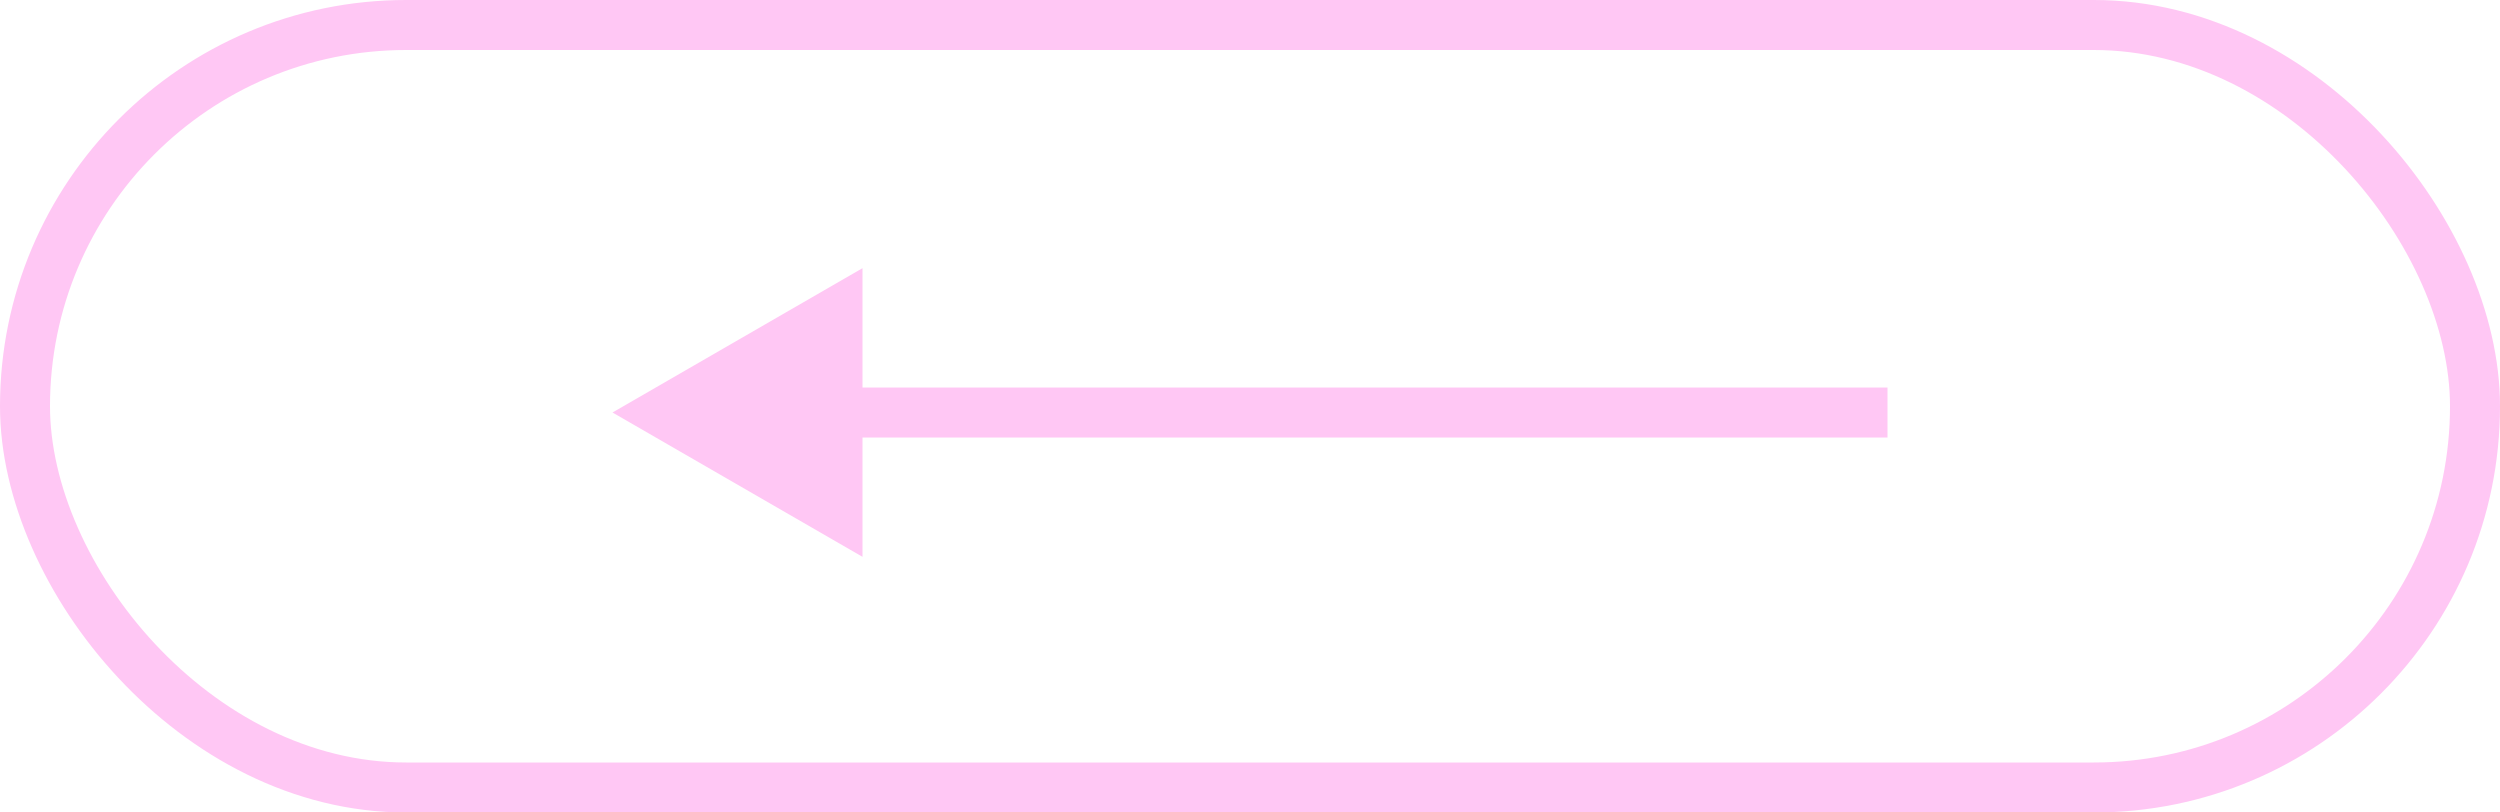
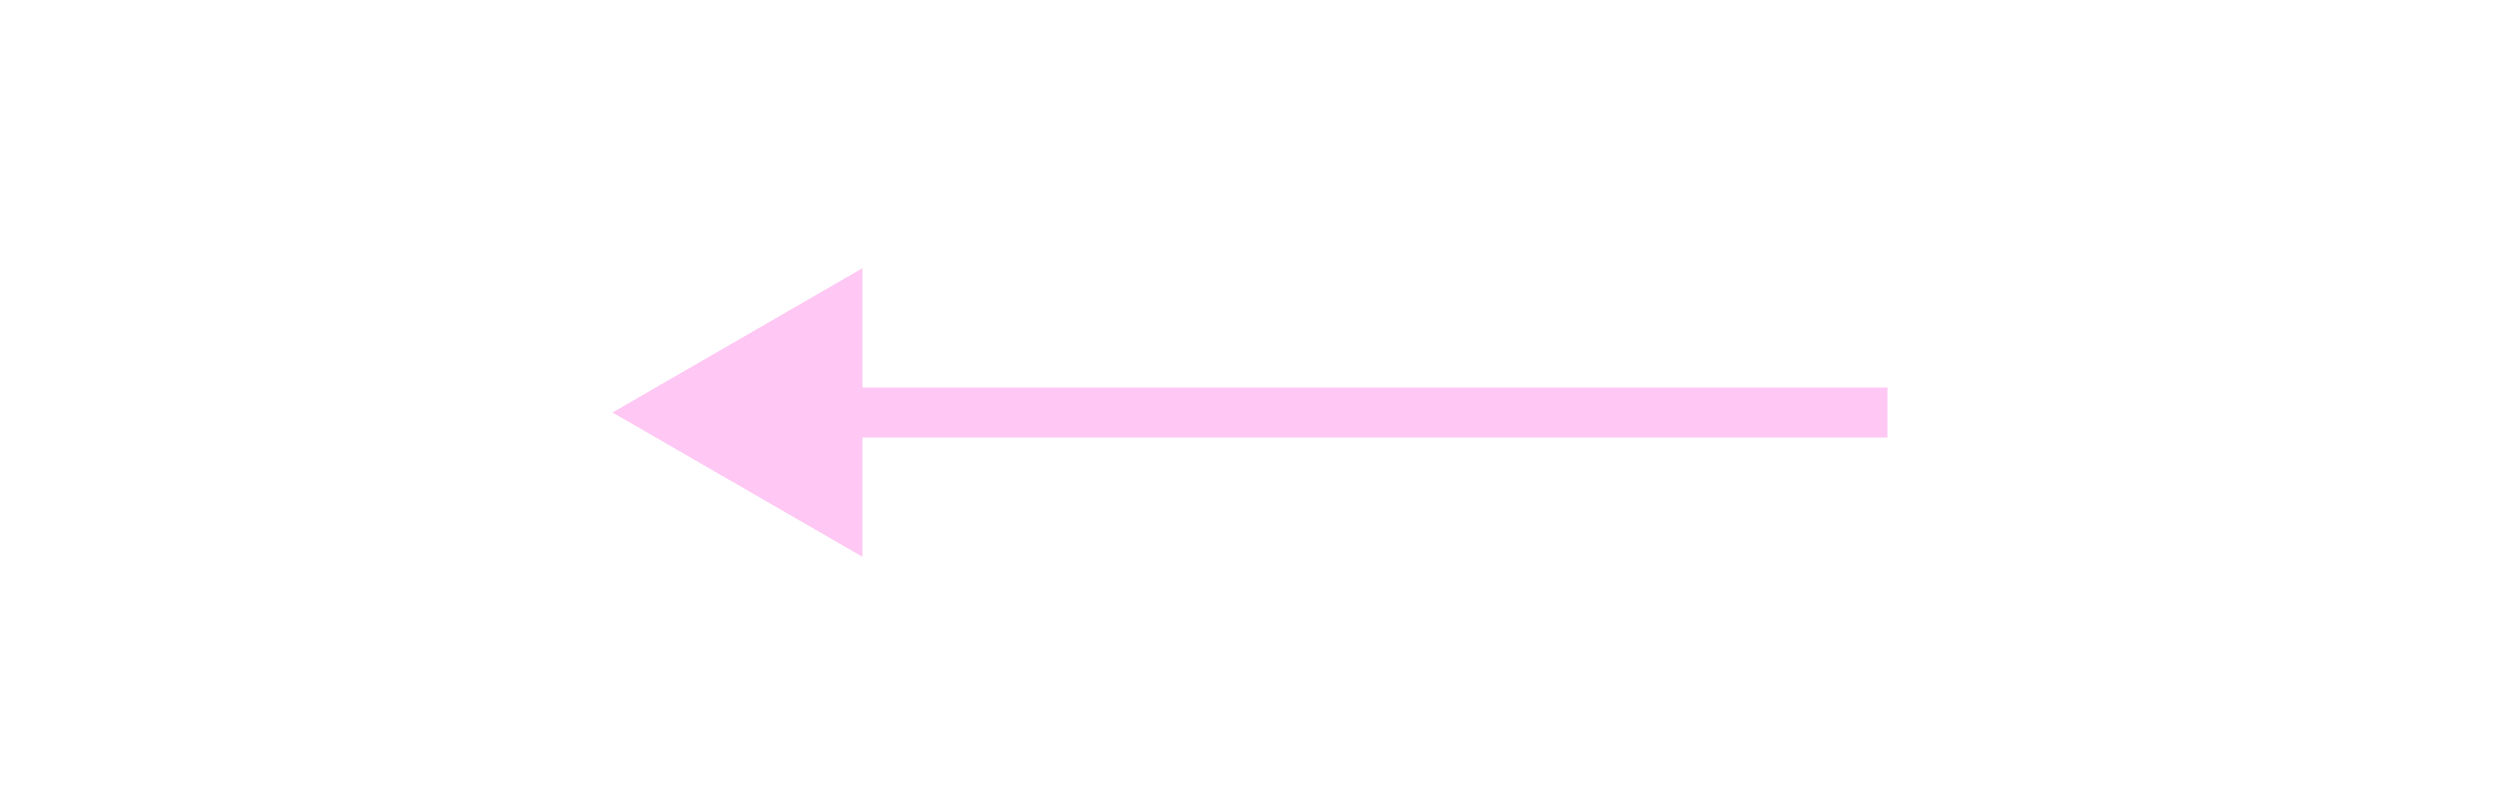
<svg xmlns="http://www.w3.org/2000/svg" width="200" height="65" viewBox="0 0 200 65" fill="none">
-   <rect x="2" y="2" width="196" height="61" rx="30.5" stroke="#FFC7F4" stroke-width="4" />
  <path d="M49 33L69 44.547L69 21.453L49 33ZM151 31L67 31L67 35L151 35L151 31Z" fill="#FFC7F4" />
</svg>